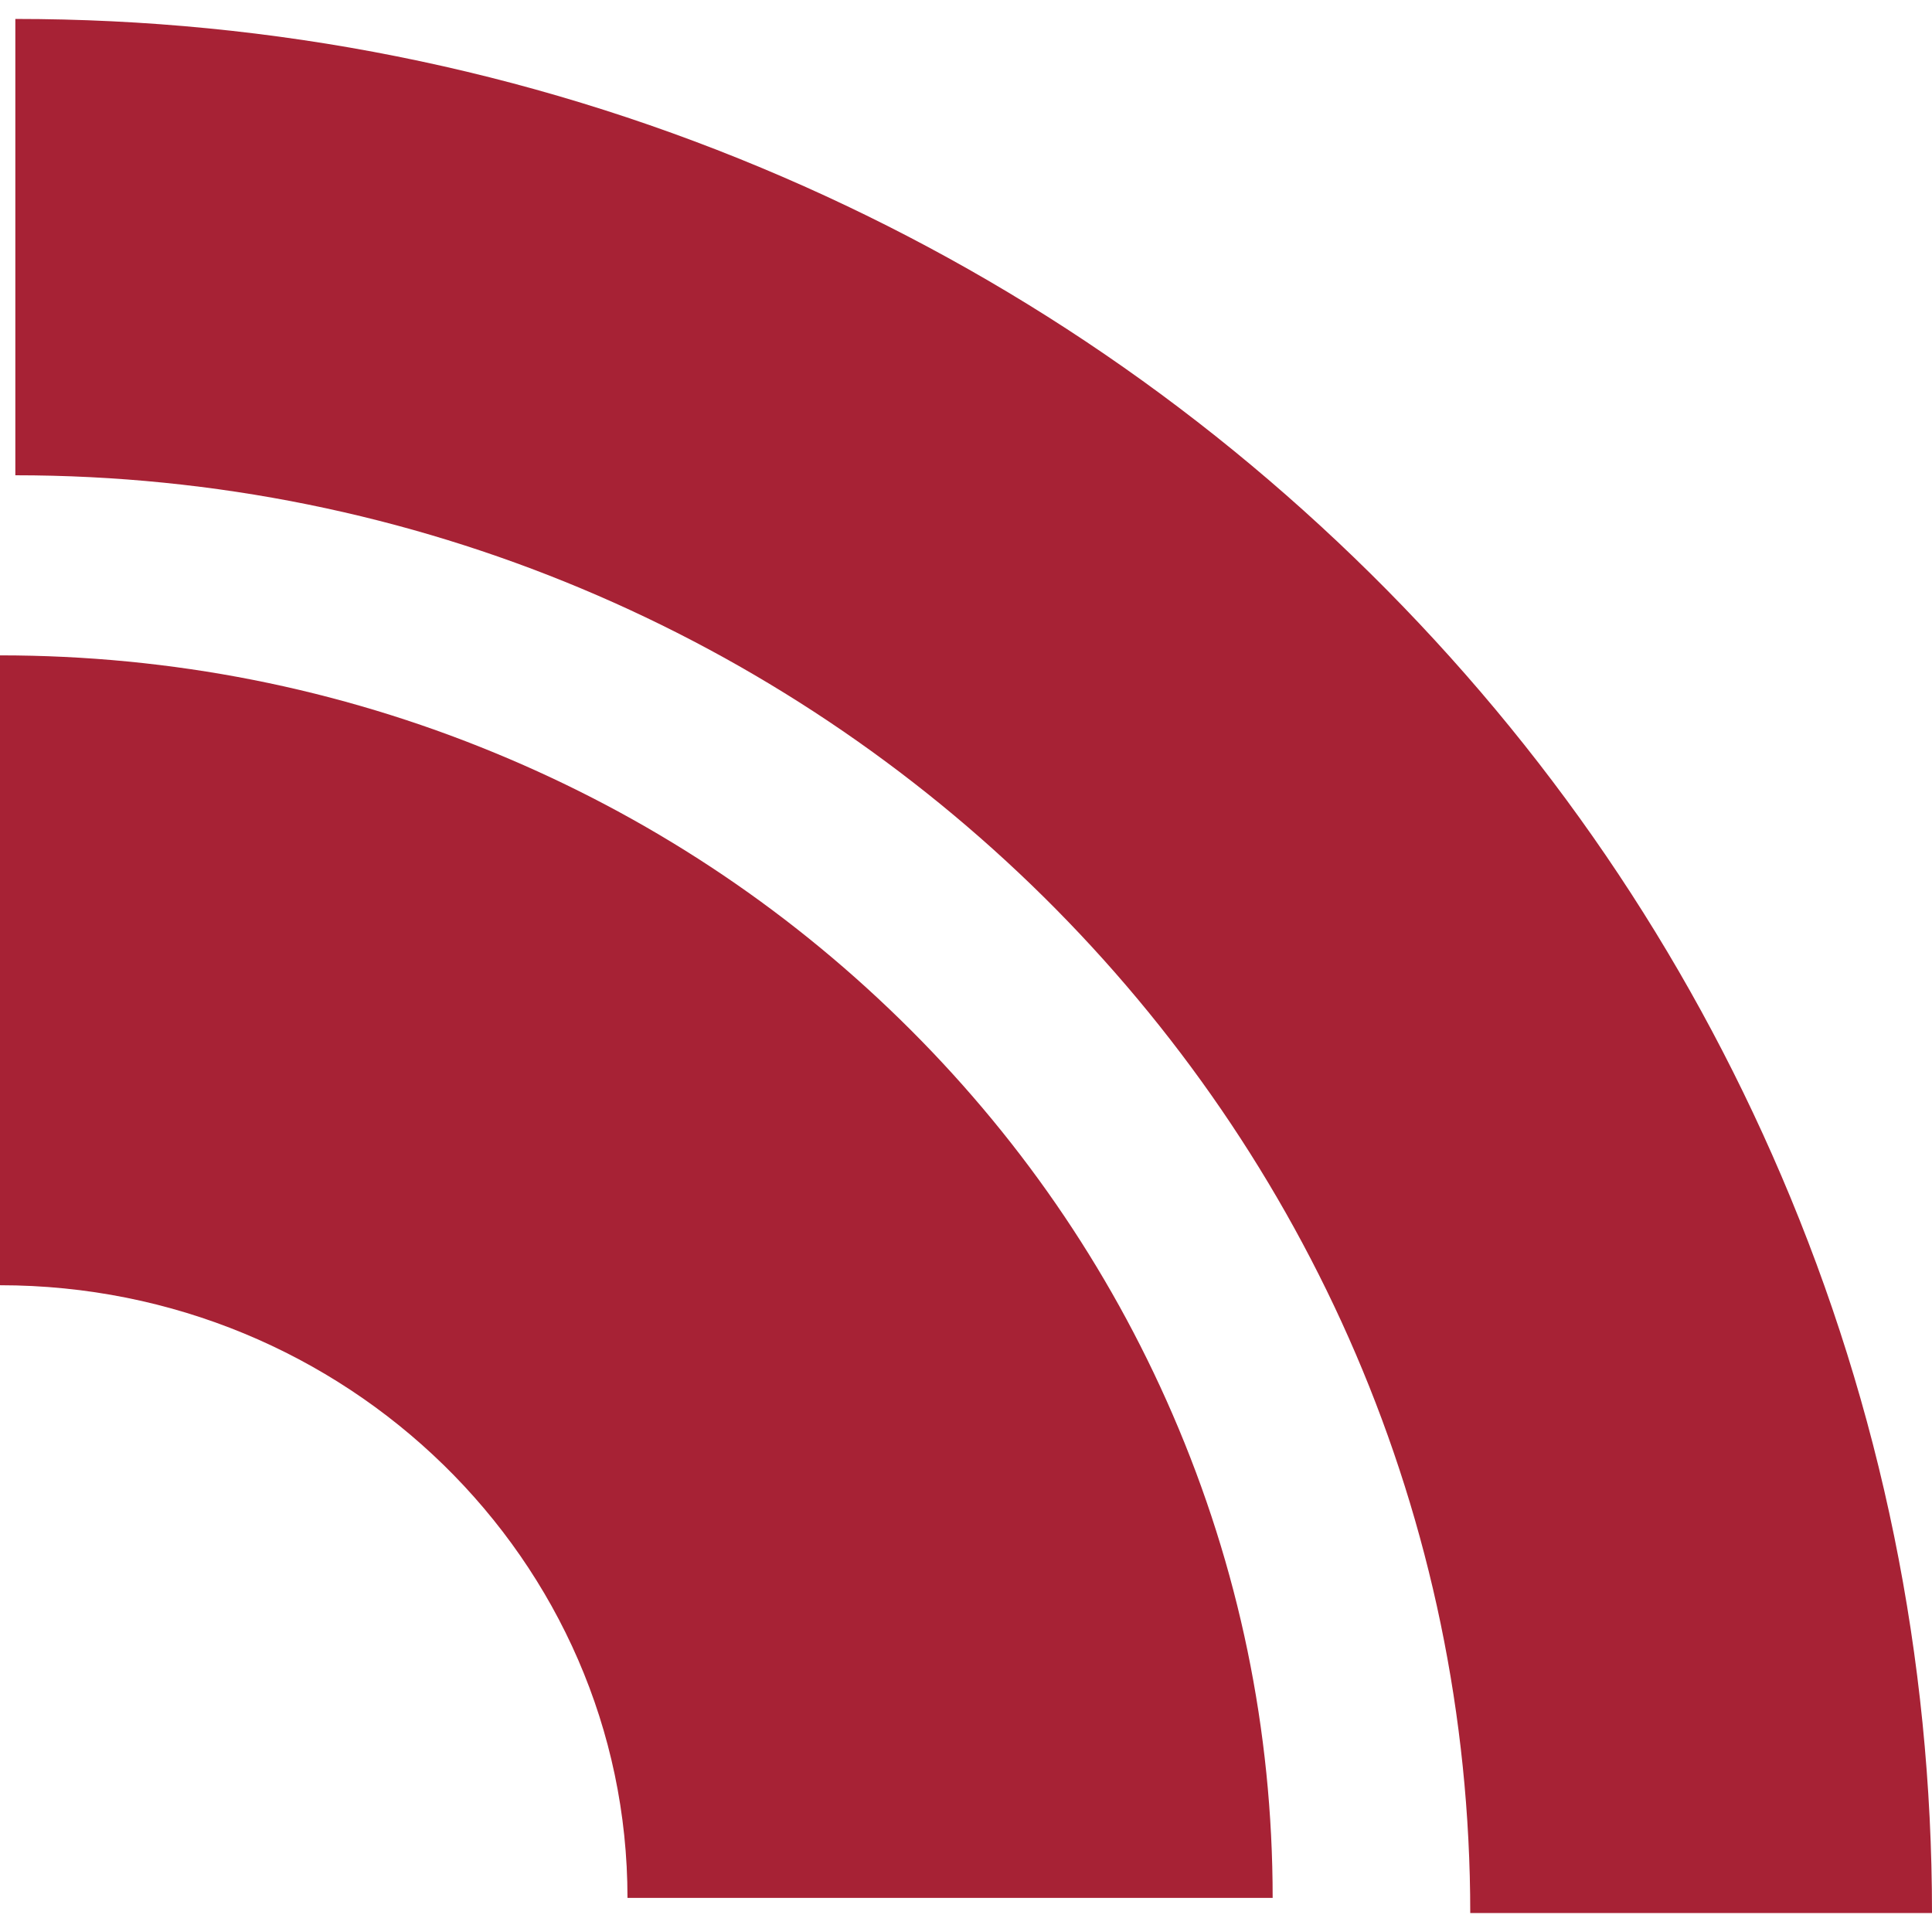
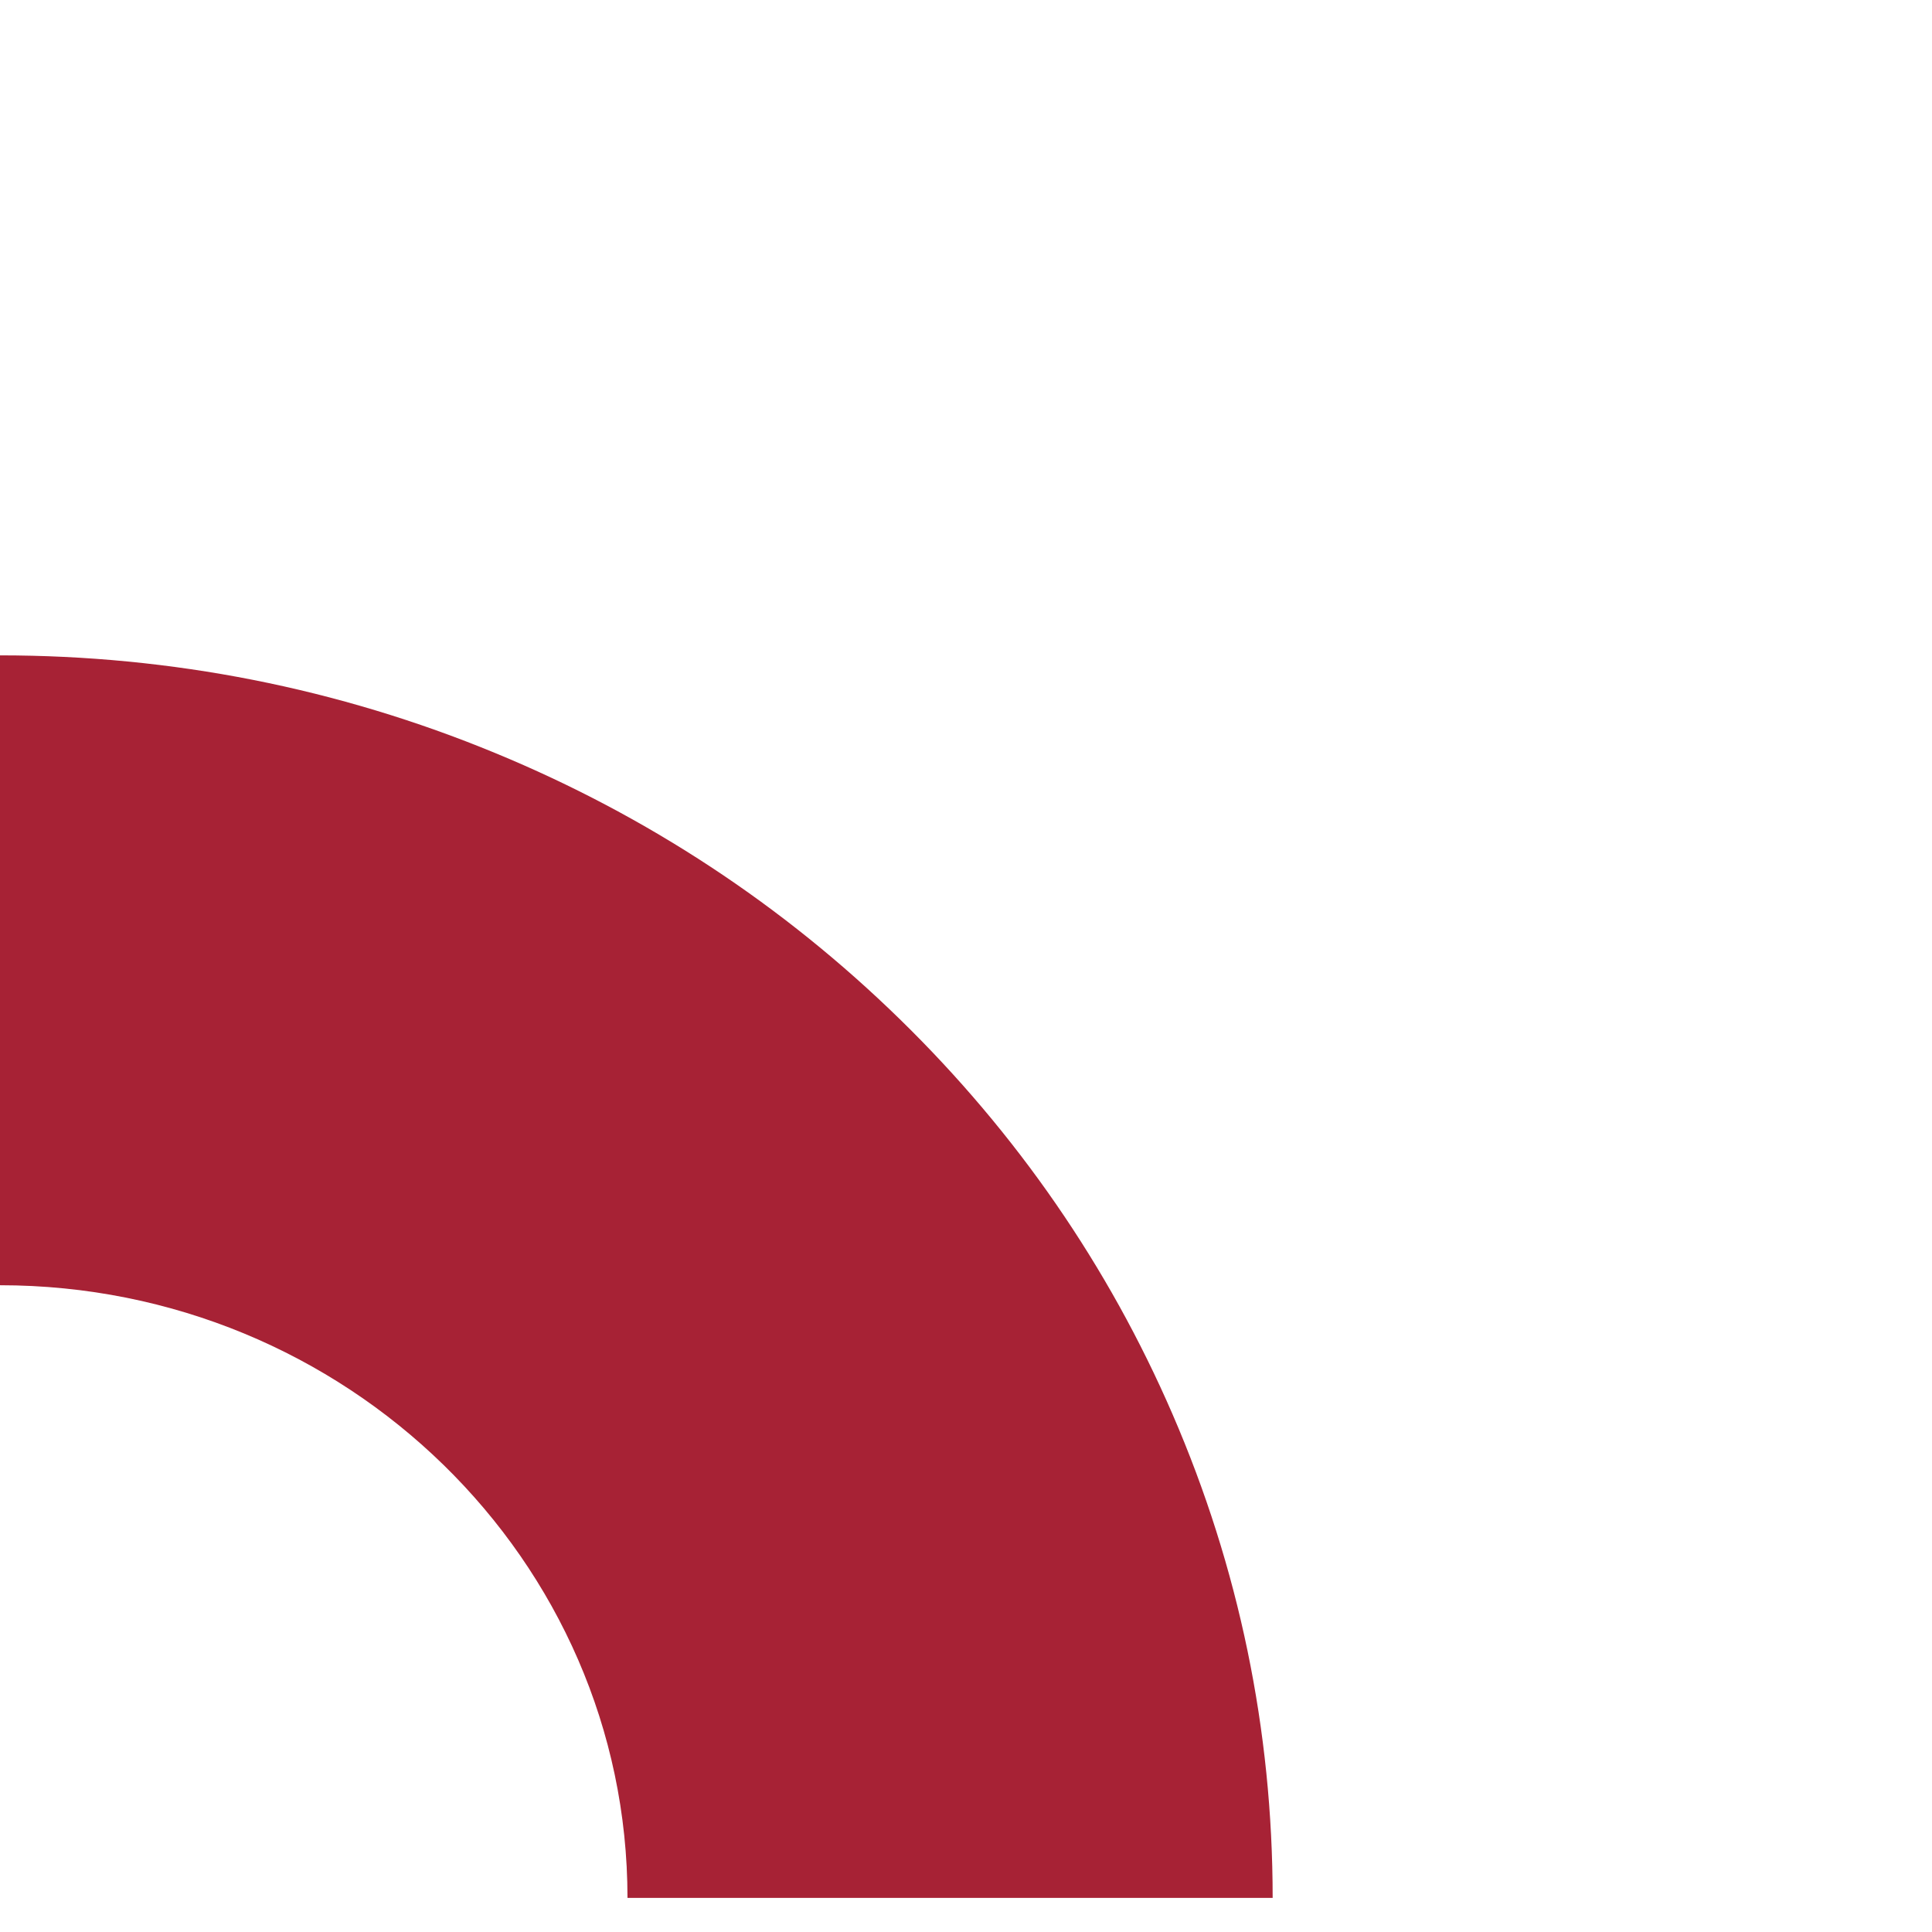
<svg xmlns="http://www.w3.org/2000/svg" width="51" height="51" viewBox="0 0 51 51" fill="none">
-   <path d="M51 50.5H38.811C38.811 29.571 21.582 12.546 0.405 12.546V0.5C7.232 0.5 13.86 1.823 20.101 4.431C26.126 6.95 31.536 10.555 36.181 15.144C40.826 19.734 44.474 25.081 47.022 31.036C49.662 37.203 51 43.753 51 50.5Z" fill="#A72235" />
  <path d="M33.594 50.1H16.564C16.564 41.182 9.134 33.927 0 33.927V17.3C4.532 17.3 8.932 18.168 13.079 19.881C17.081 21.533 20.673 23.896 23.755 26.906C26.838 29.916 29.259 33.423 30.951 37.33C32.705 41.379 33.595 45.675 33.595 50.099L33.594 50.1Z" fill="#A72235" />
</svg>